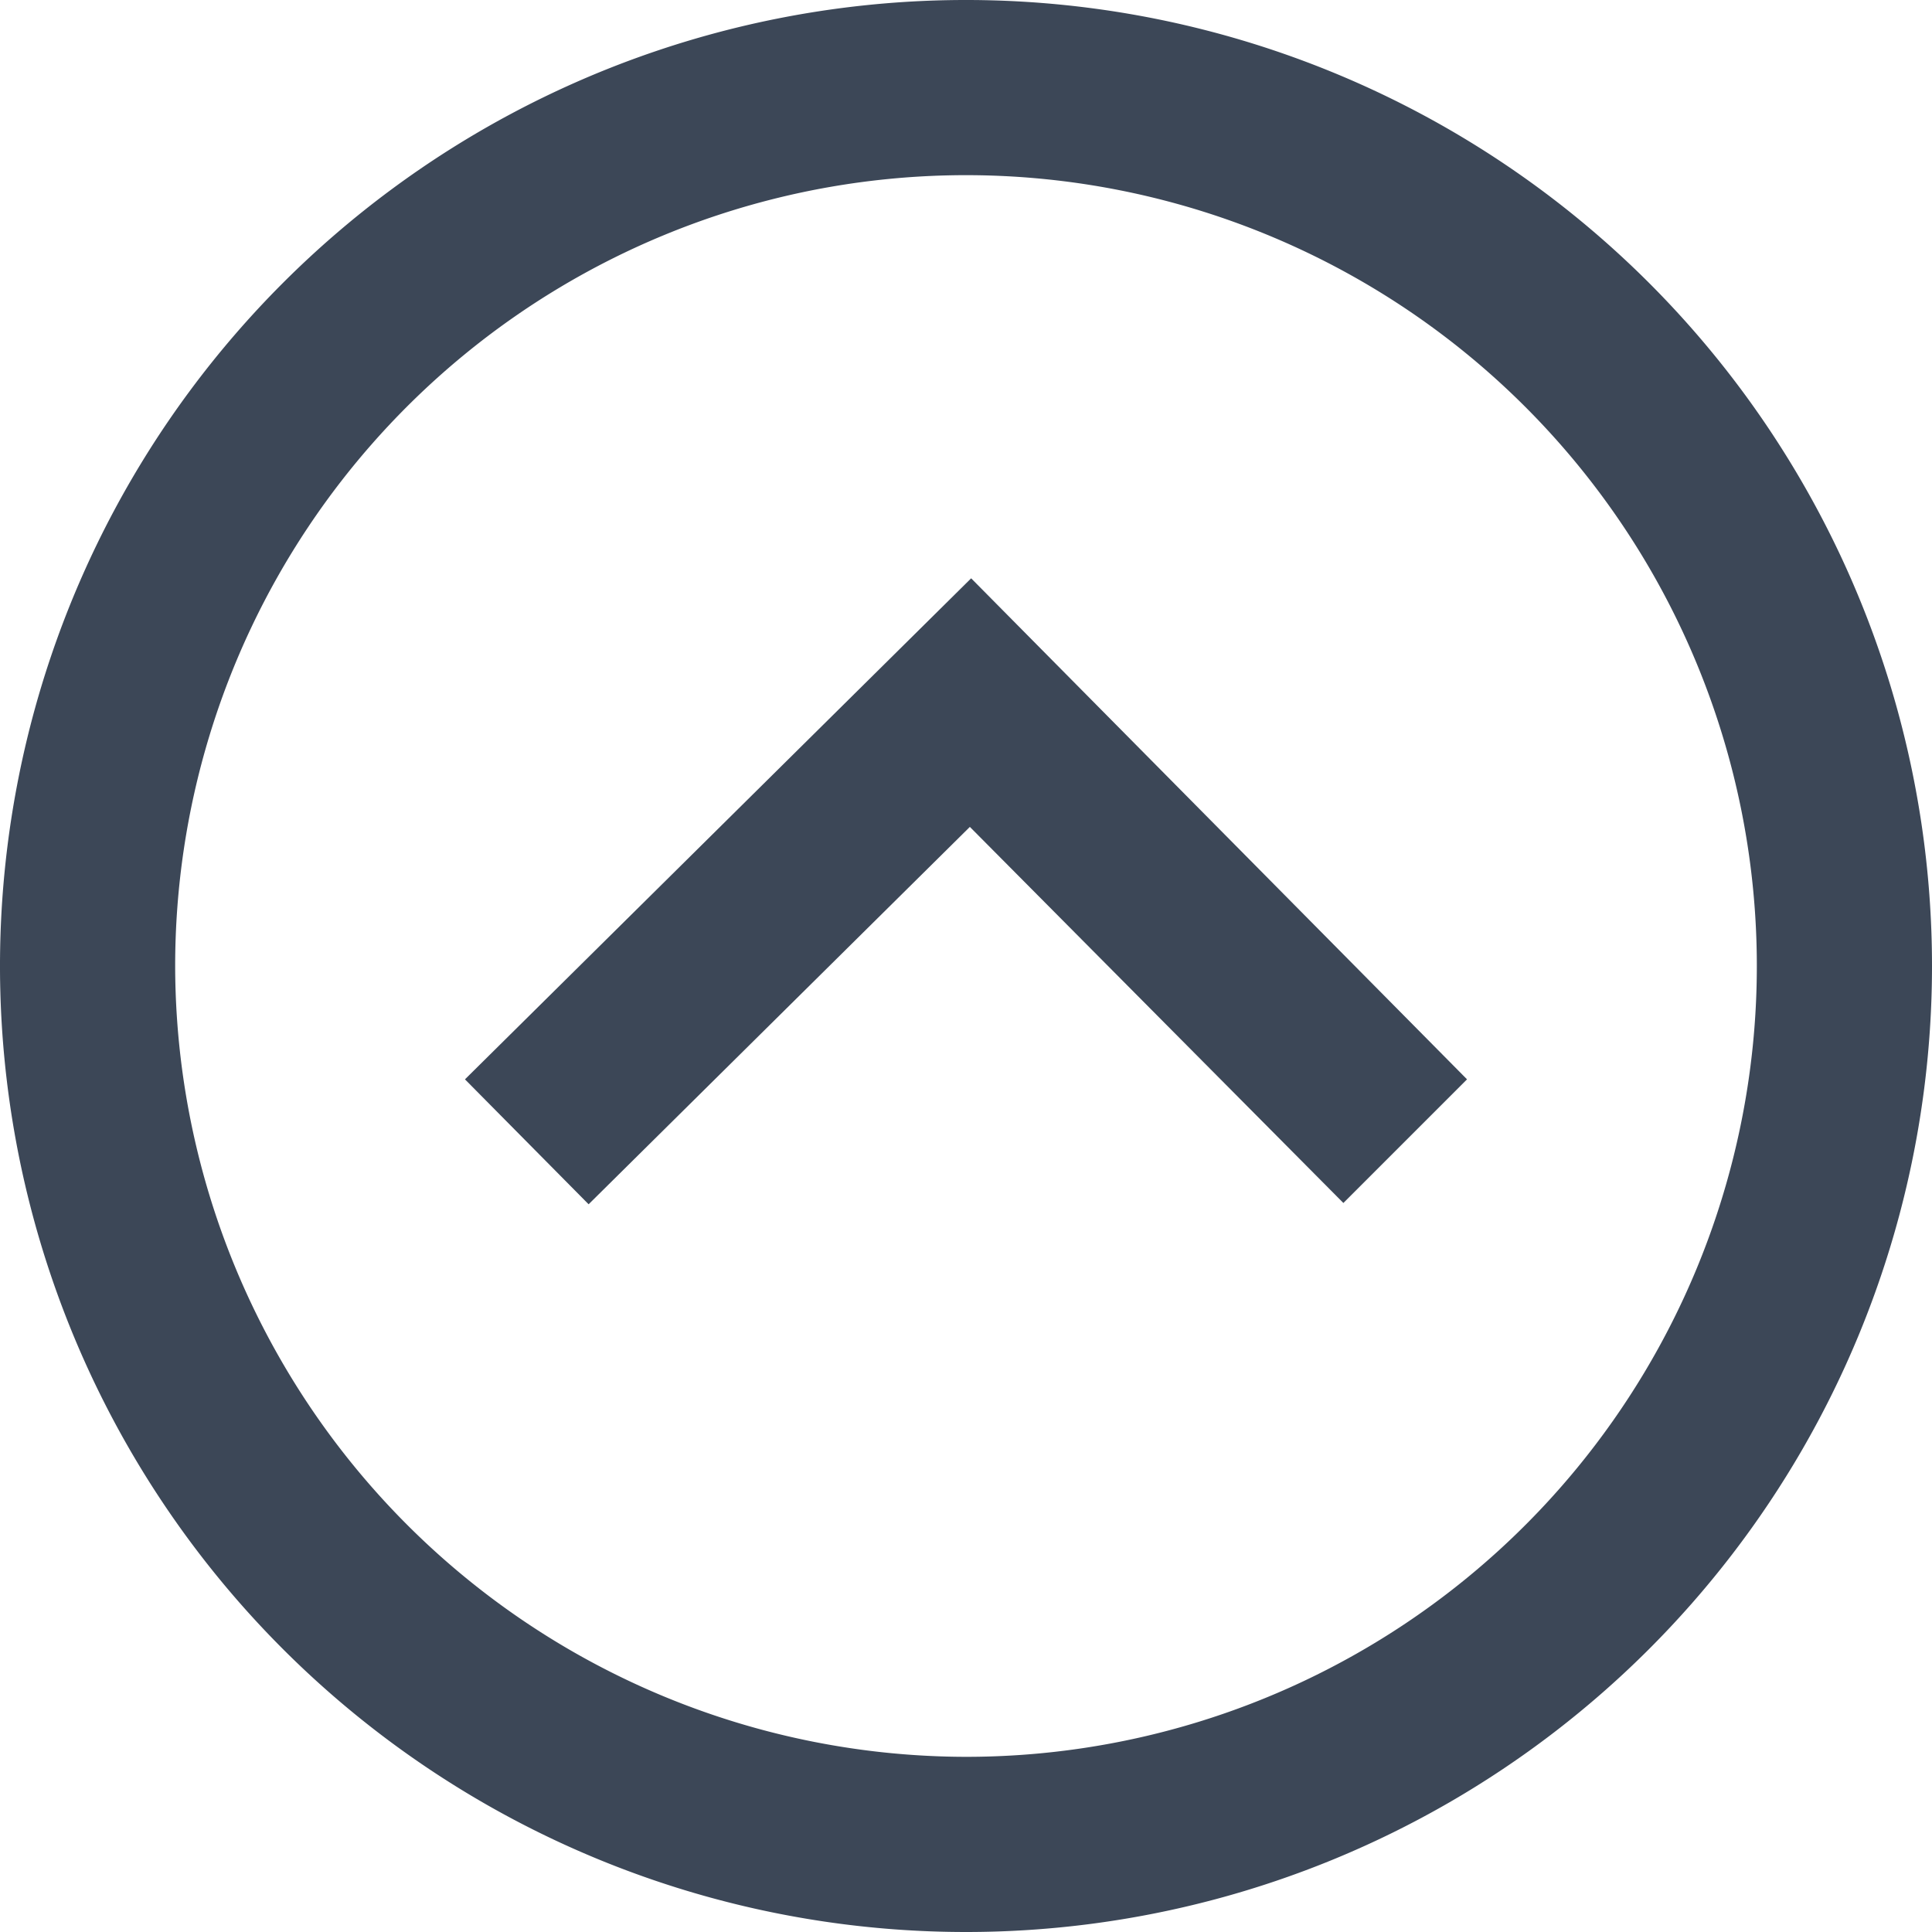
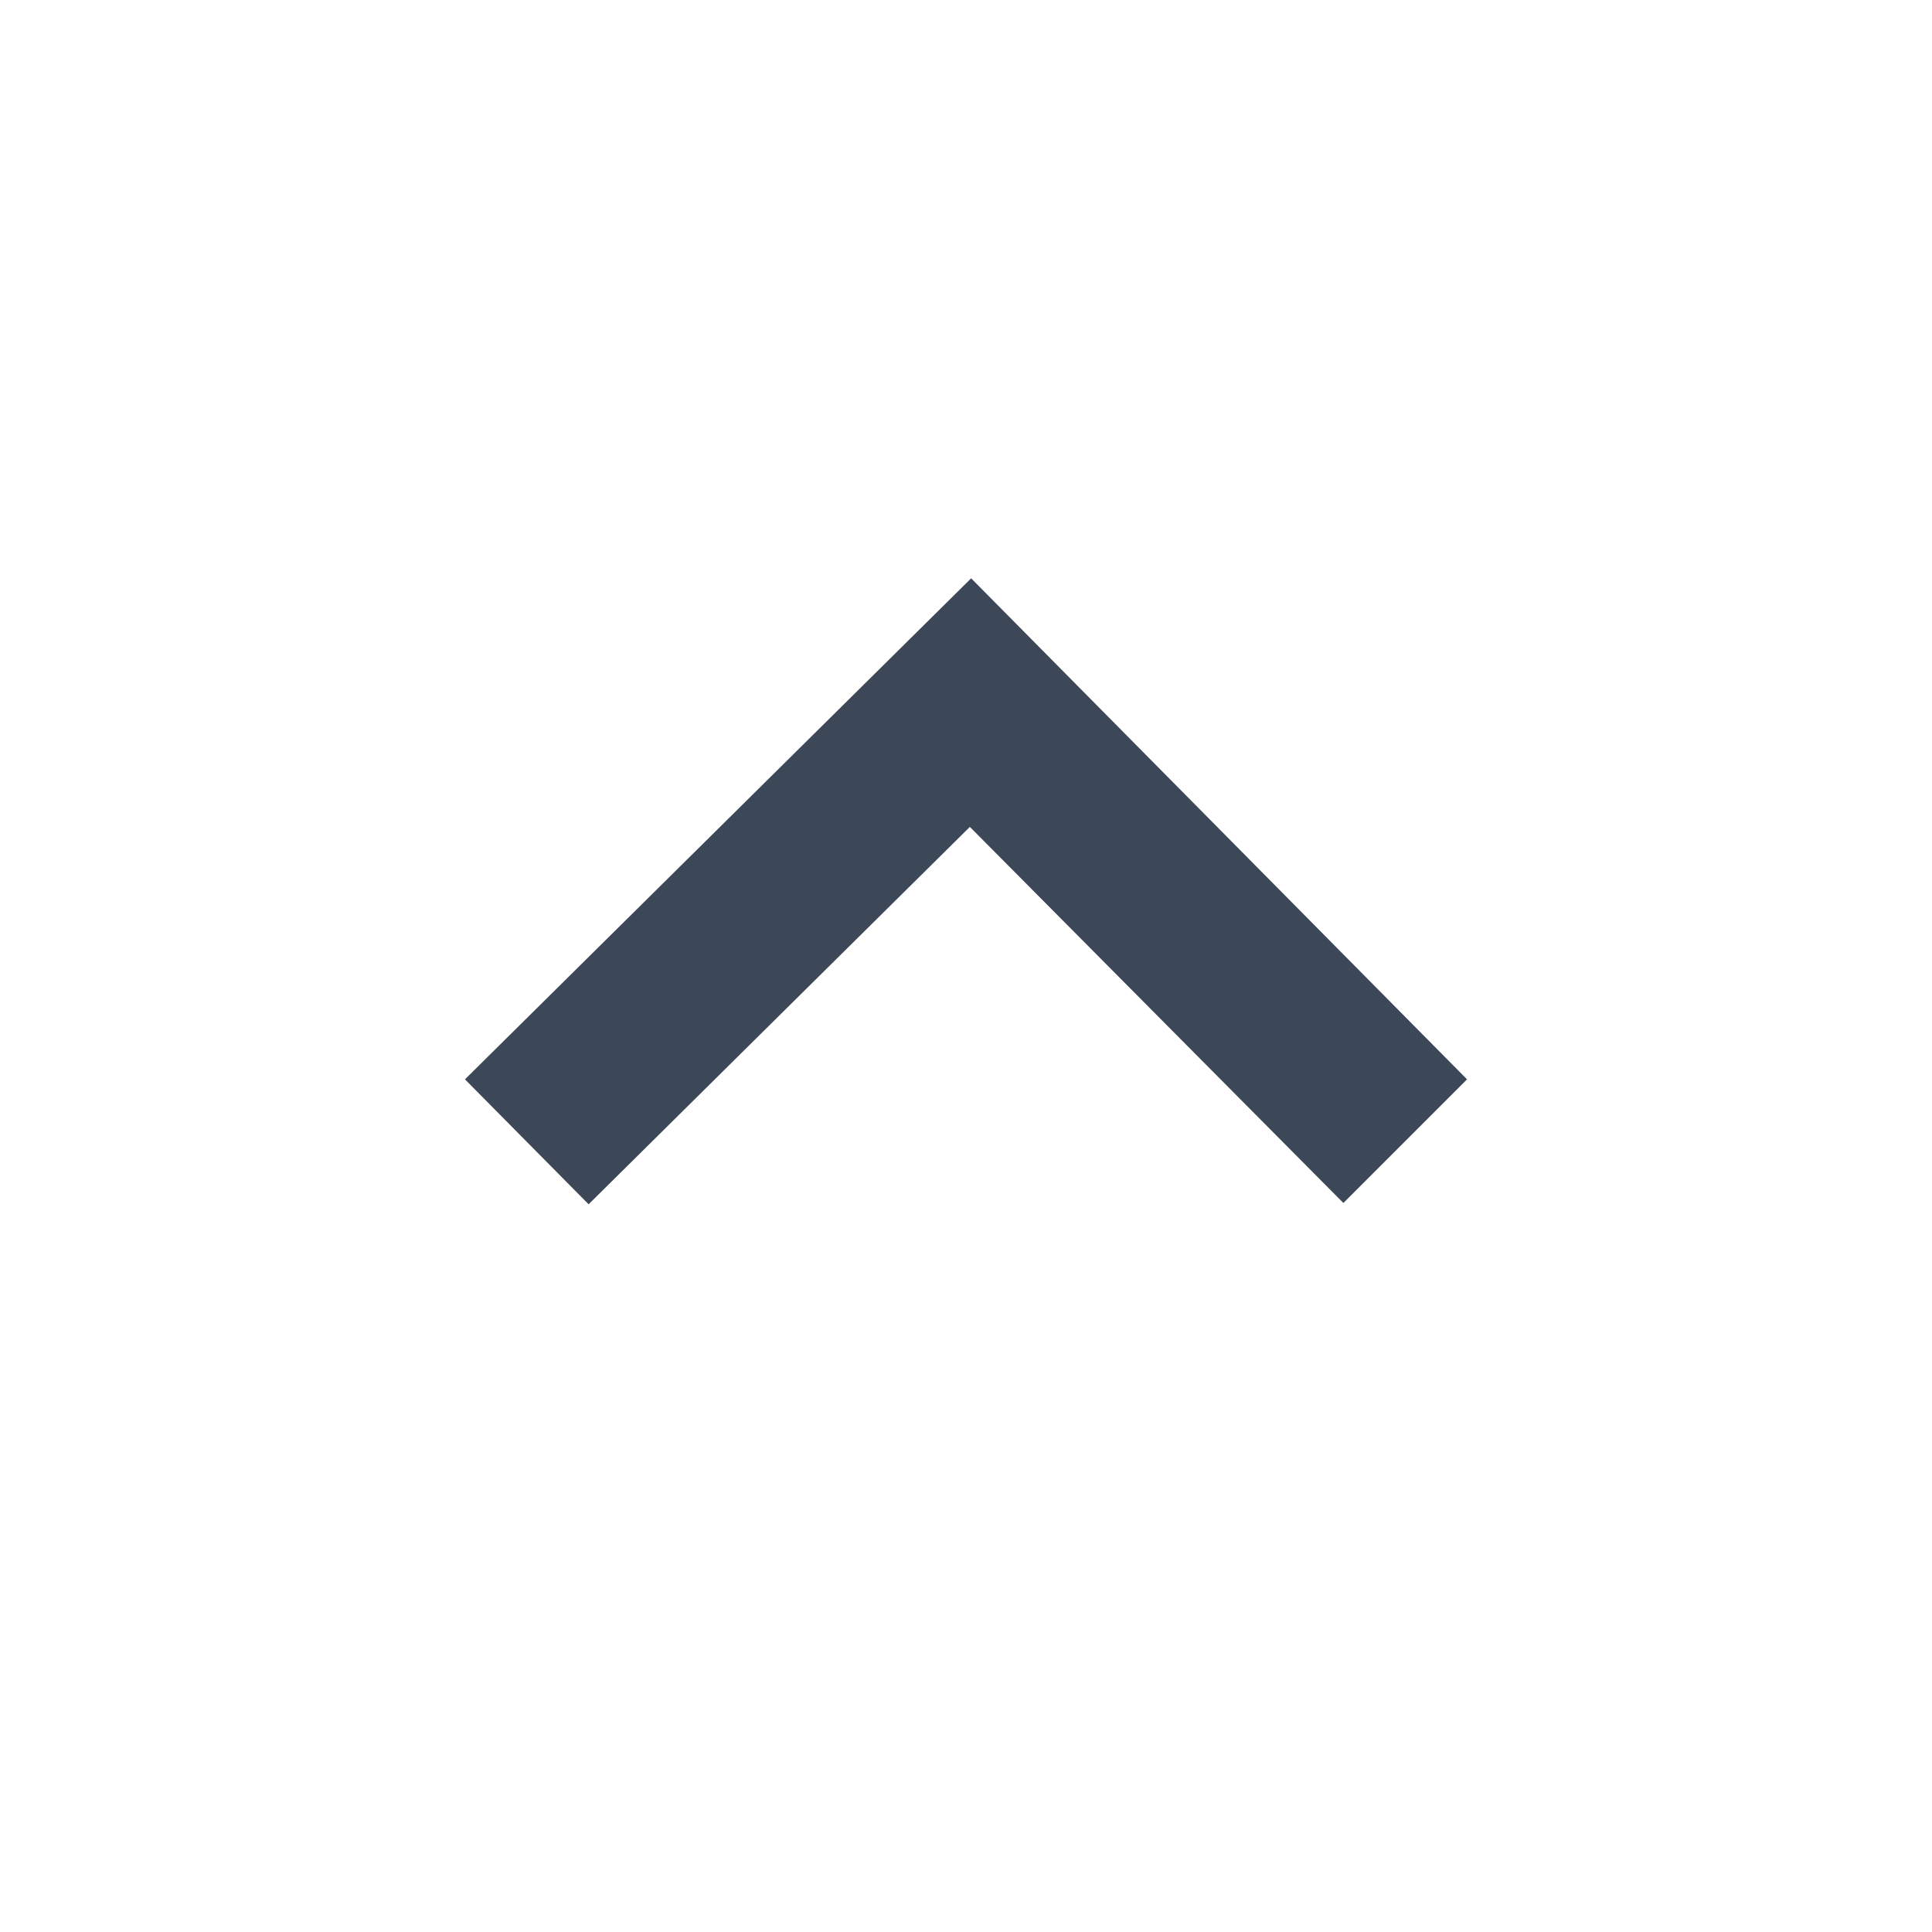
<svg xmlns="http://www.w3.org/2000/svg" id="Layer_1" data-name="Layer 1" width="15" height="15" viewBox="0 0 15 15">
  <defs>
    <style>.cls-1{fill:#3c4757;}</style>
  </defs>
  <g id="Artwork_254" data-name="Artwork 254">
    <polygon class="cls-1" points="10.43 9.34 11.39 8.38 7.54 4.49 3.61 8.38 4.57 9.35 7.53 6.42 10.43 9.34" />
-     <path class="cls-1" d="M15,7.5A7.5,7.5,0,1,0,7.5,15,7.5,7.5,0,0,0,15,7.5M1.36,7.5A6.14,6.14,0,1,1,7.5,13.64,6.15,6.15,0,0,1,1.36,7.5" />
  </g>
</svg>